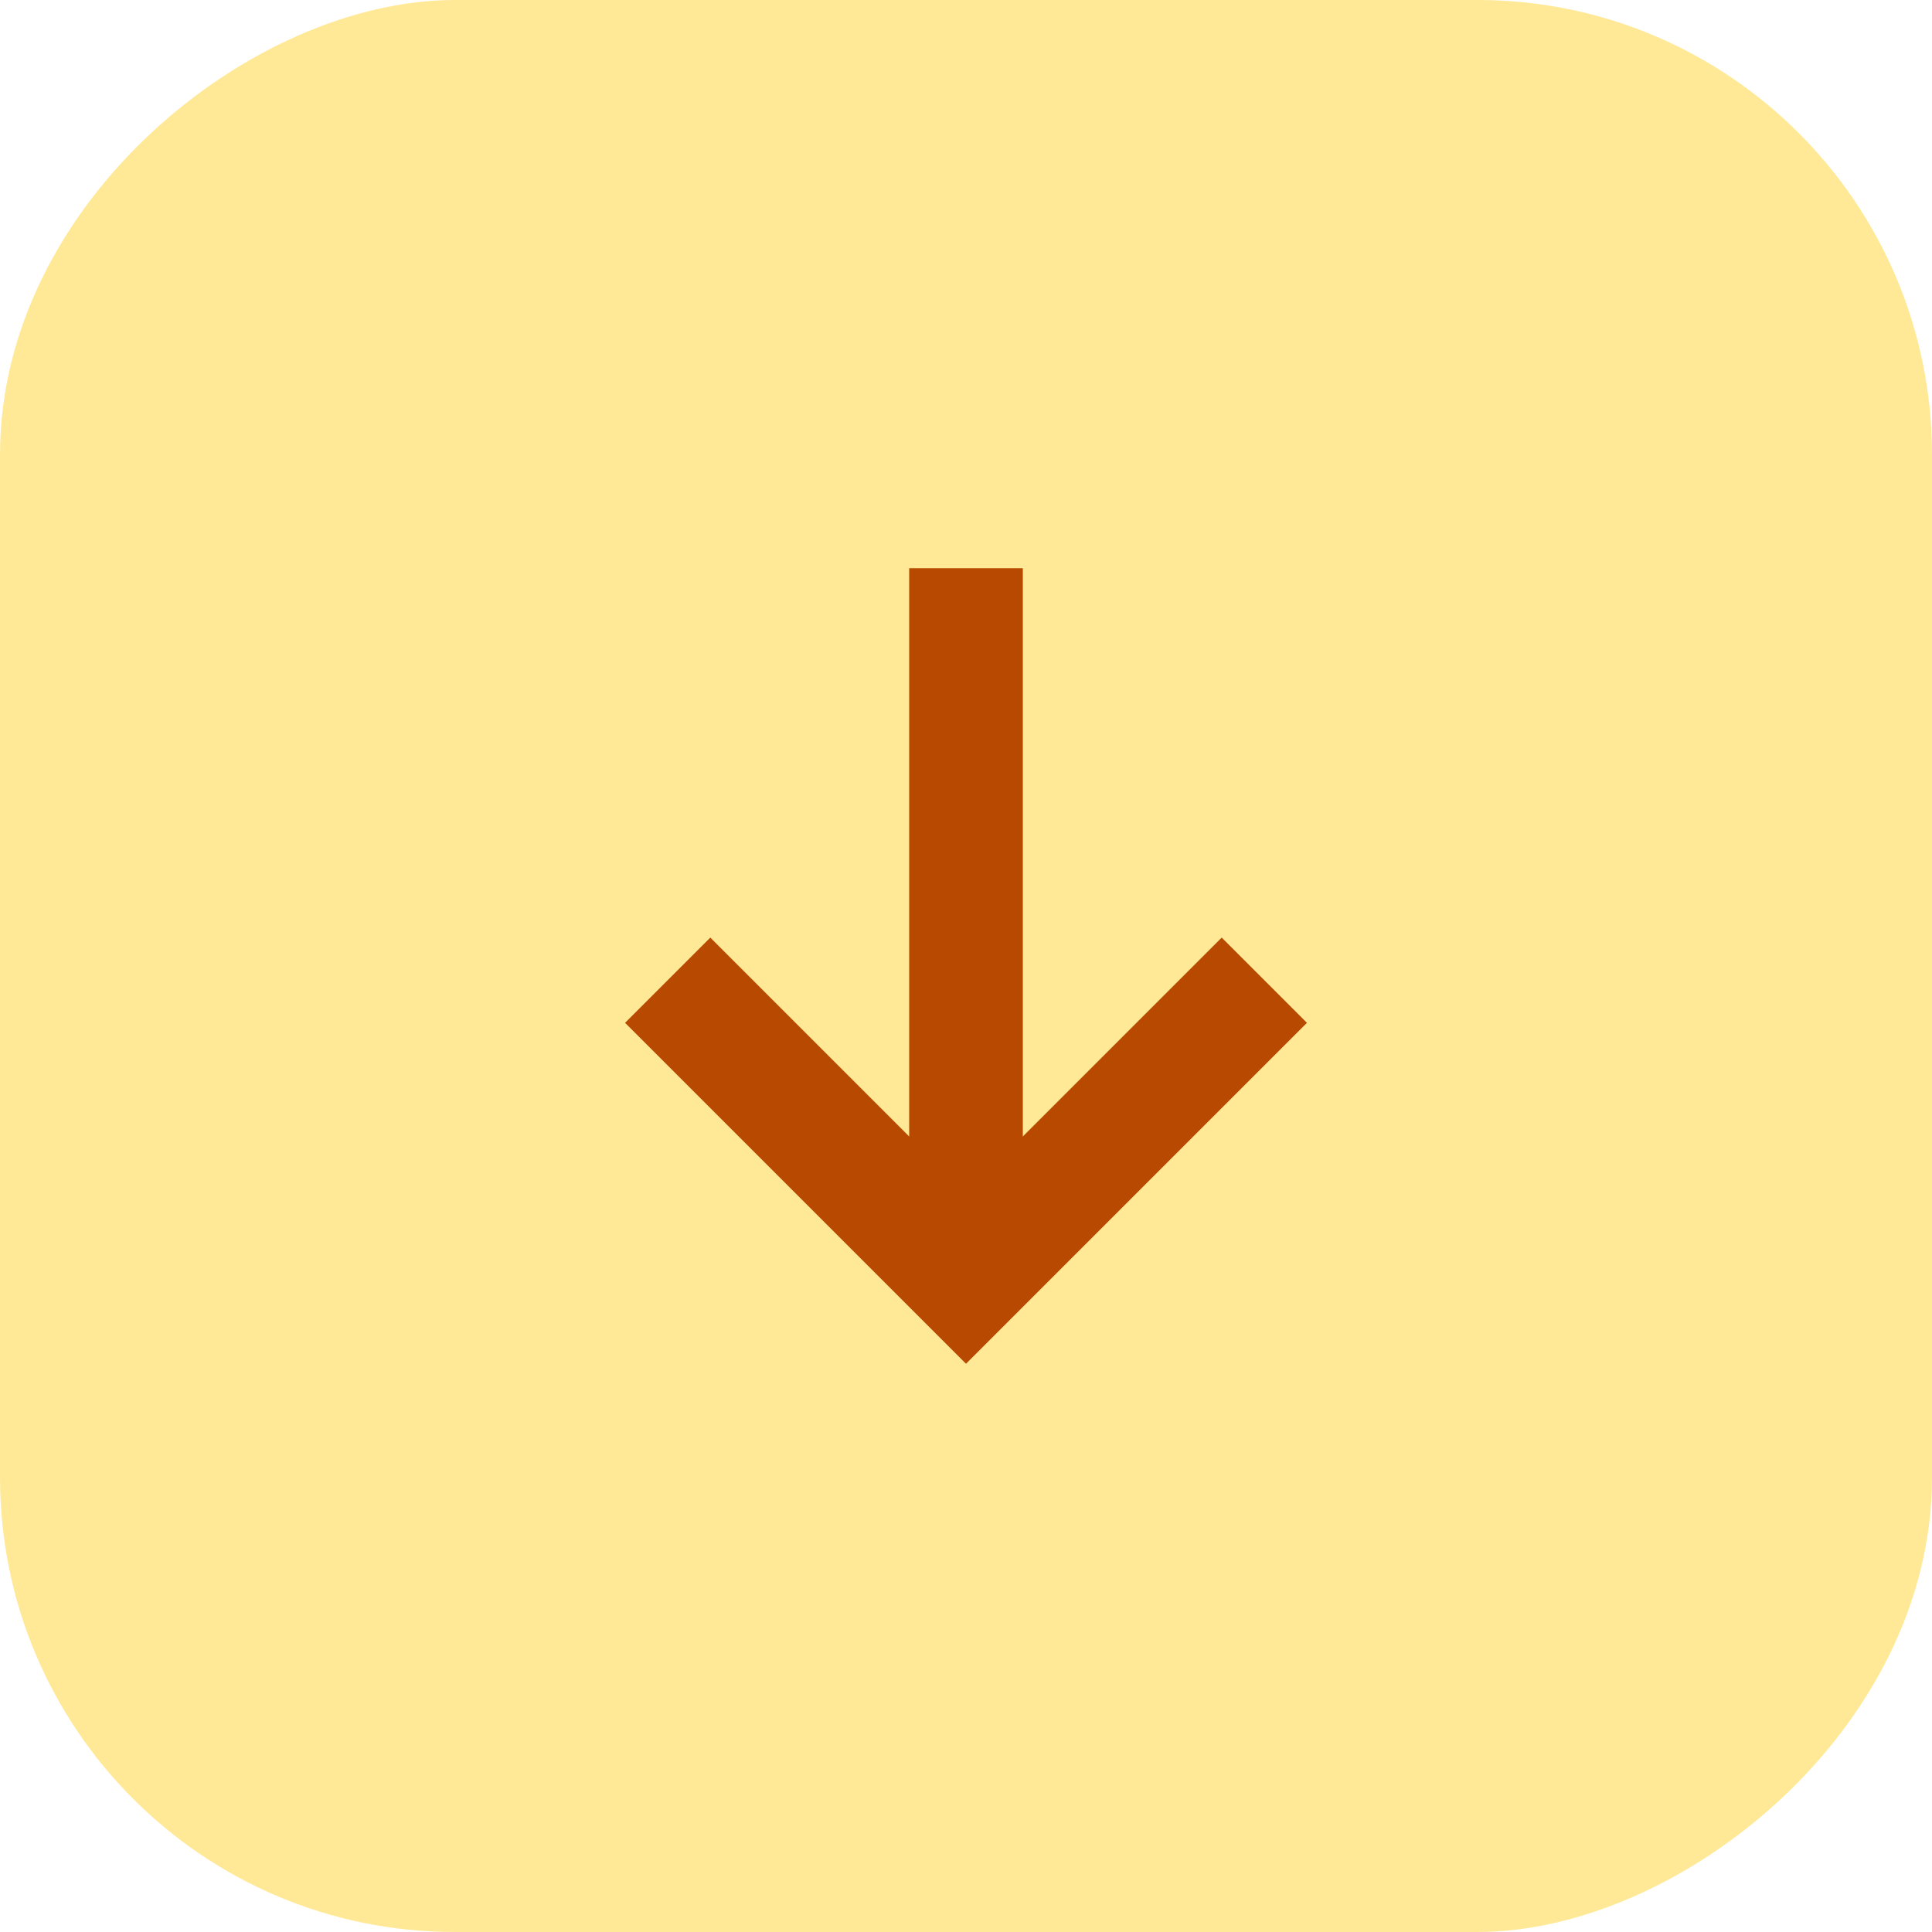
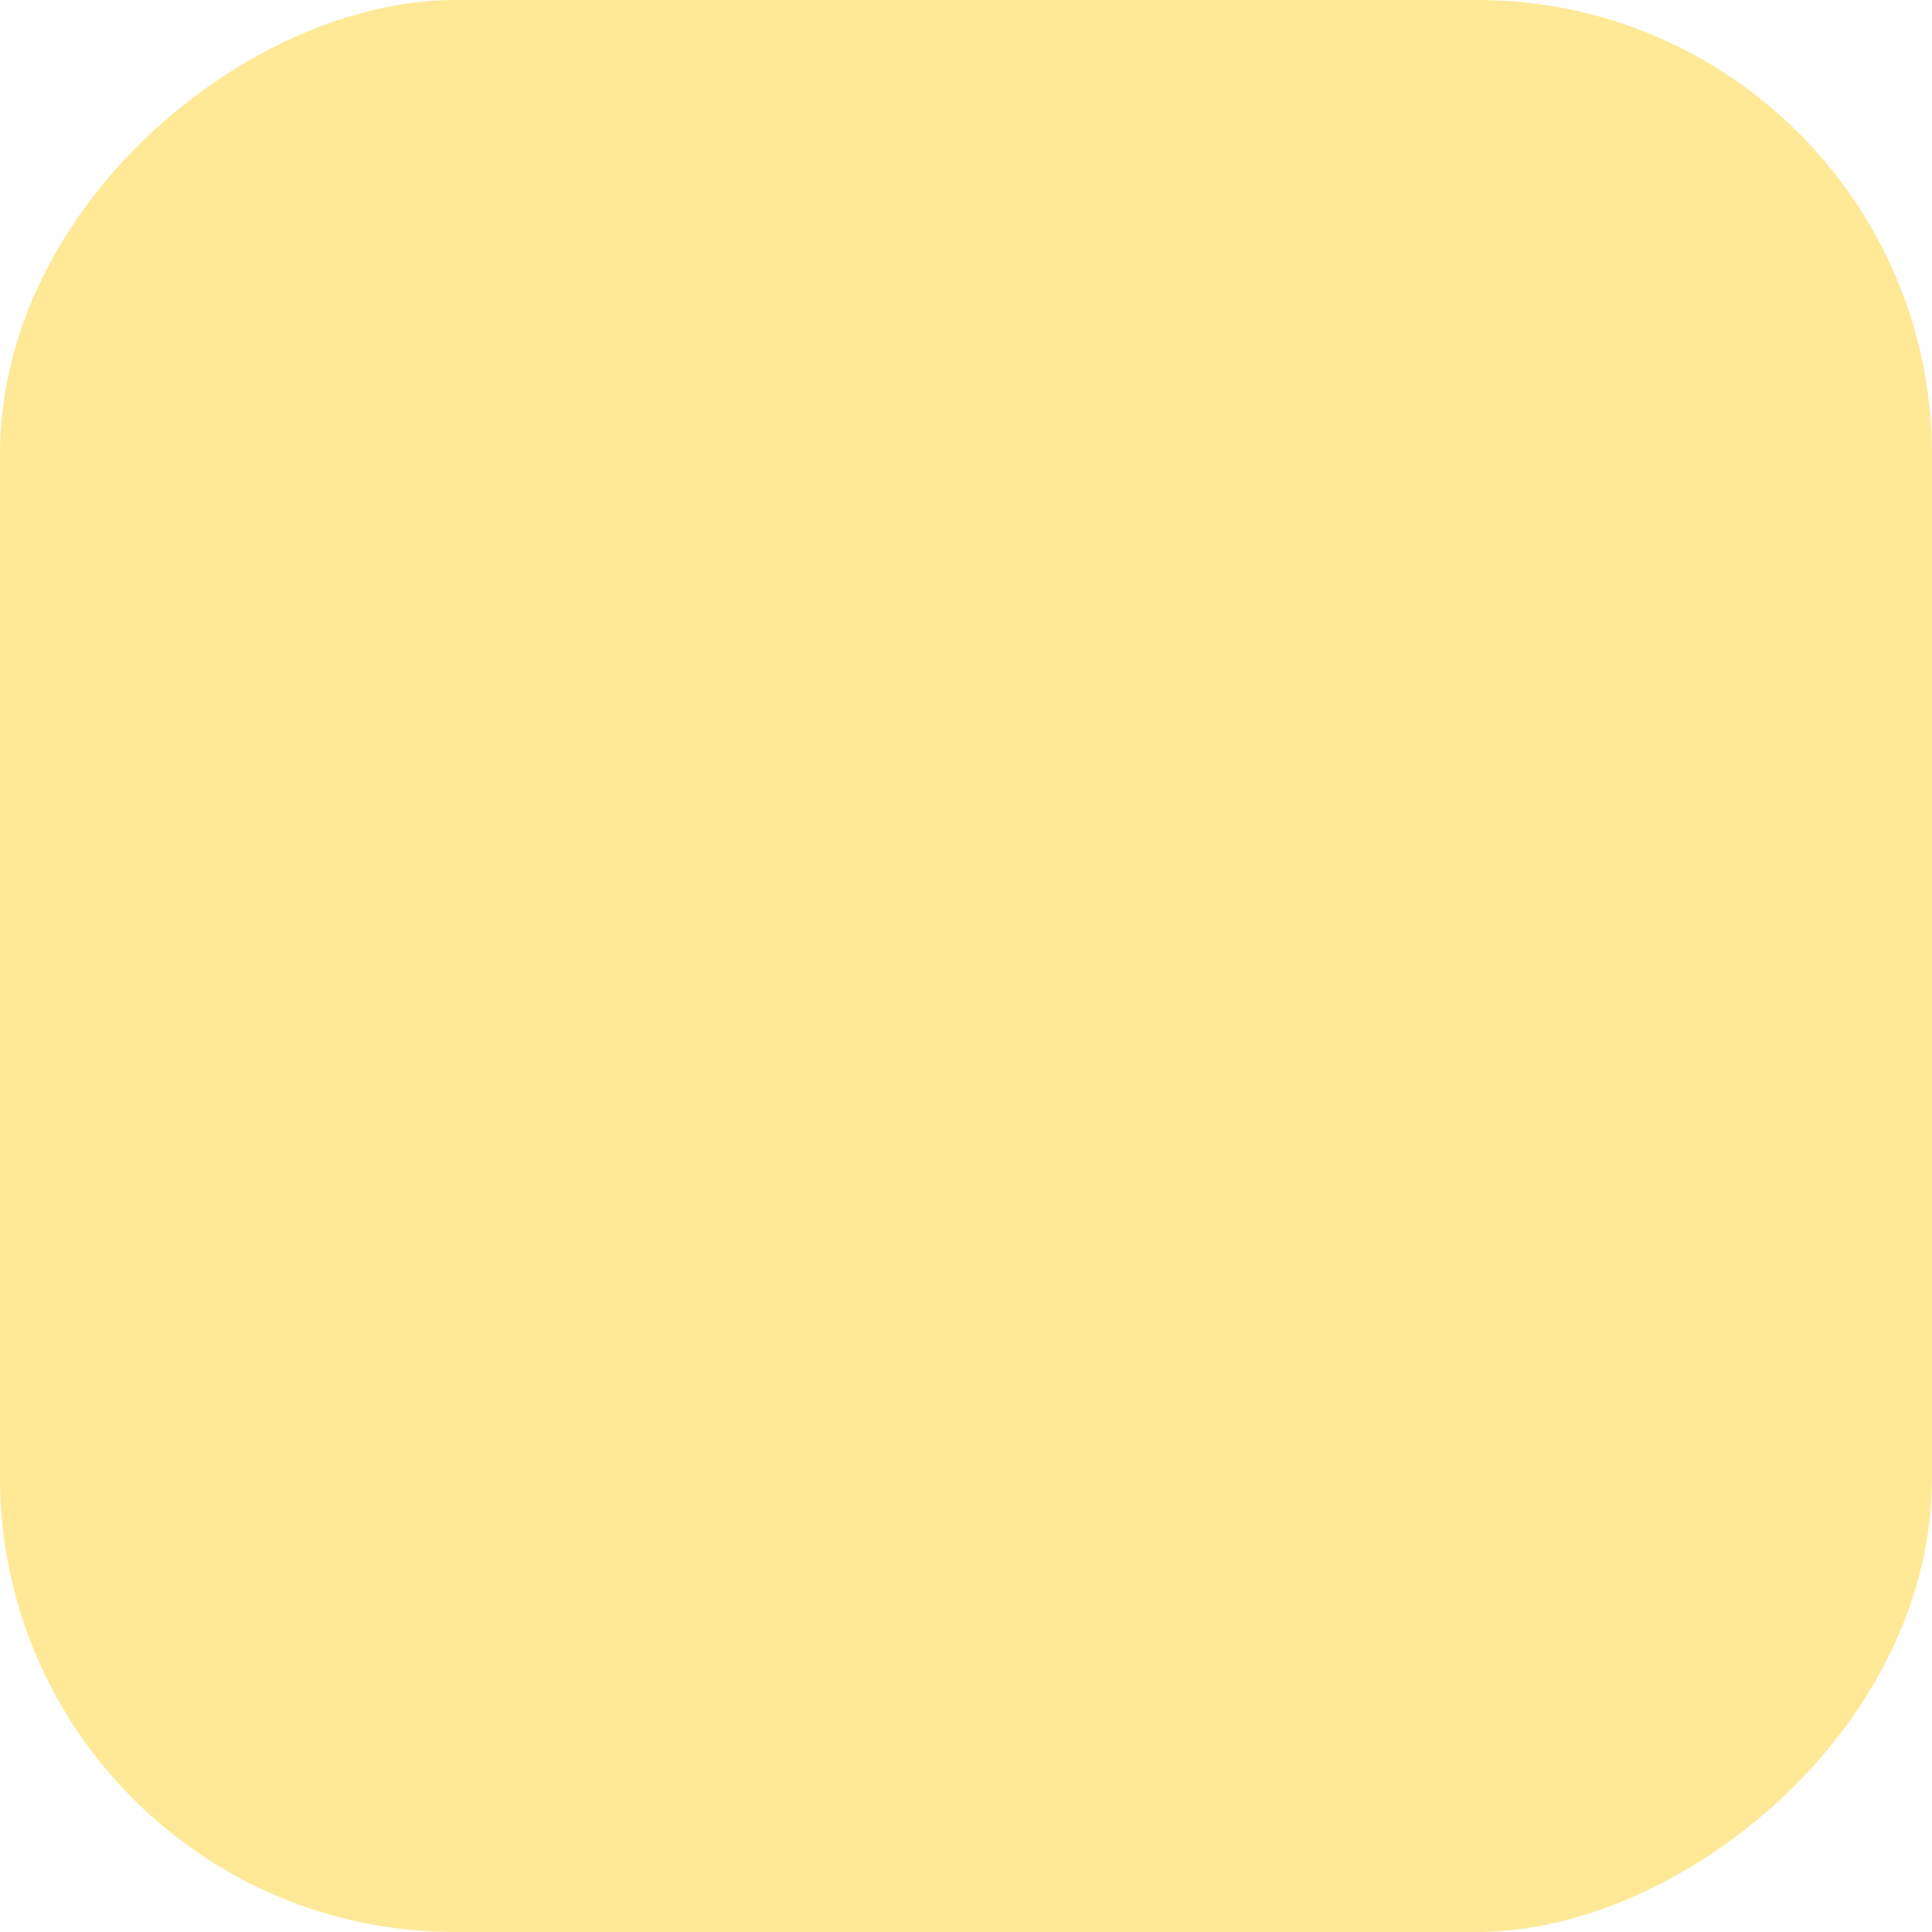
<svg xmlns="http://www.w3.org/2000/svg" width="34" height="34" viewBox="0 0 34 34" fill="none">
  <rect x="34" width="34" height="34" rx="8" transform="rotate(90 34 0)" fill="#FFE997" />
  <g clip-path="url(#clip0_13_3969)">
-     <path d="M16 10L16 20L12.5 16.5L11 18L17 24L23 18L21.5 16.5L18 20L18 10H16Z" fill="#B74900" />
-   </g>
+     </g>
  <defs>
    <clipPath id="clip0_13_3969">
      <rect width="14" height="12" fill="white" transform="matrix(0 1 -1 0 23 10)" />
    </clipPath>
  </defs>
</svg>